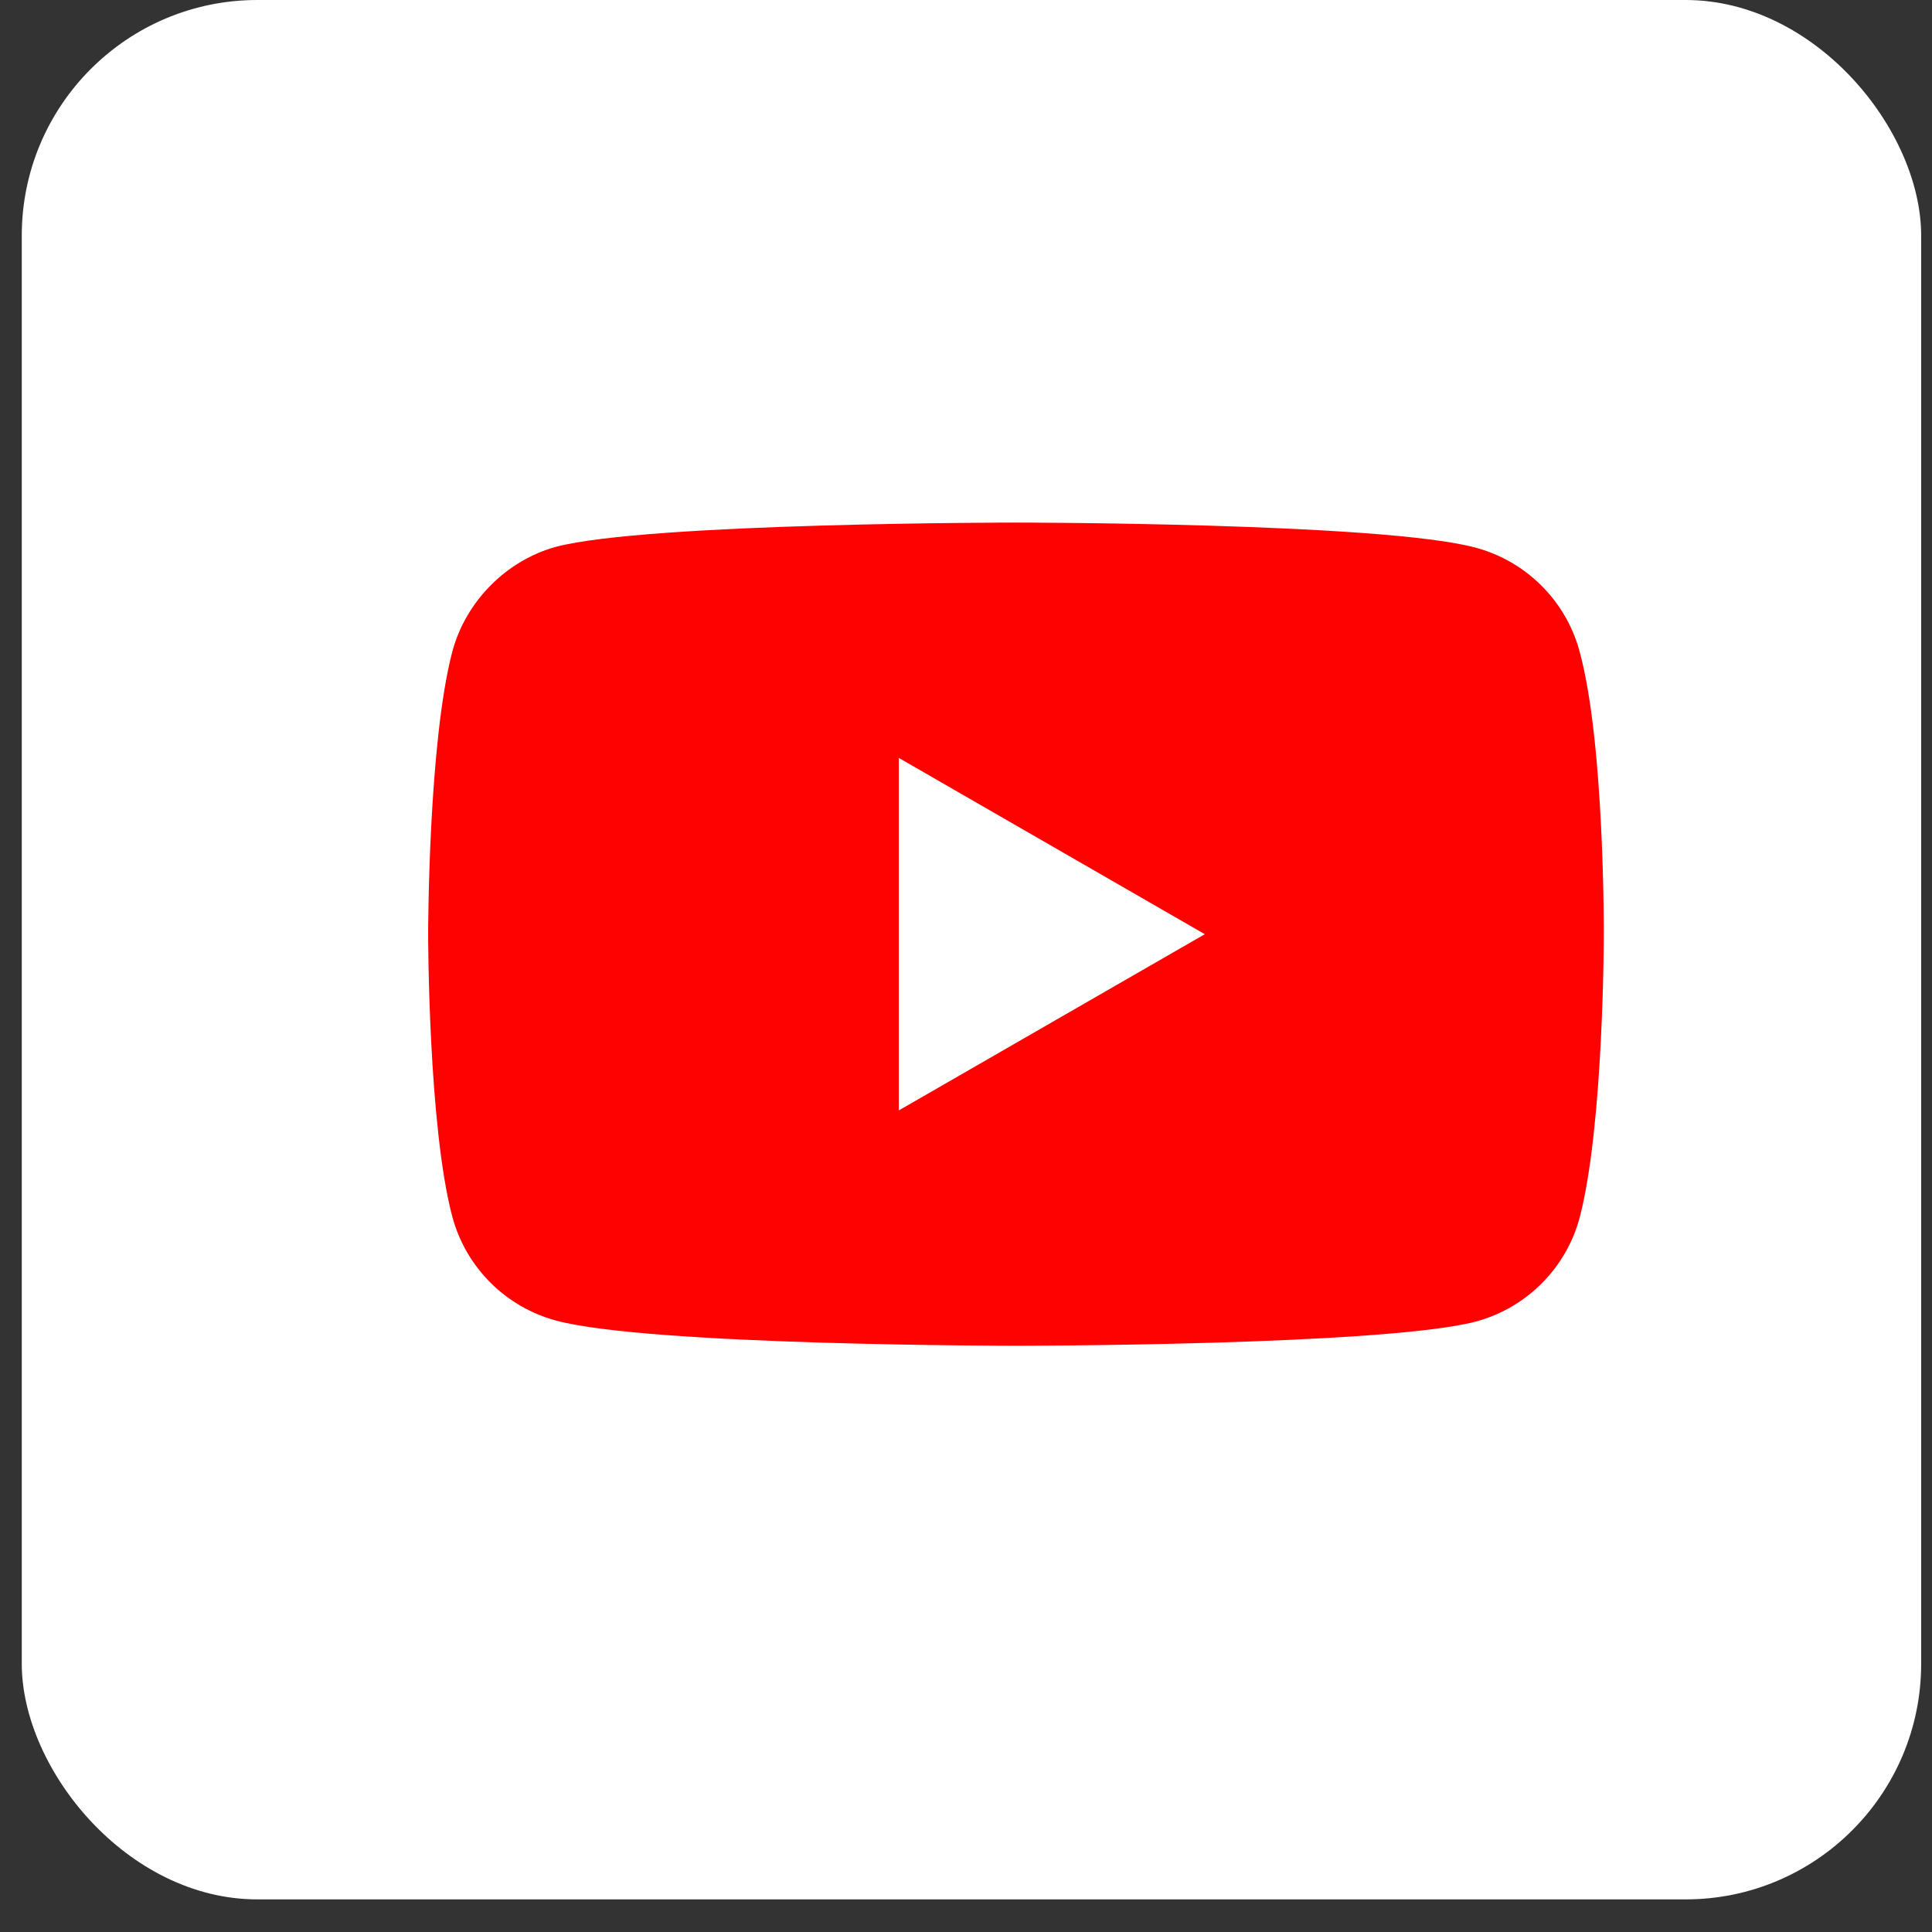
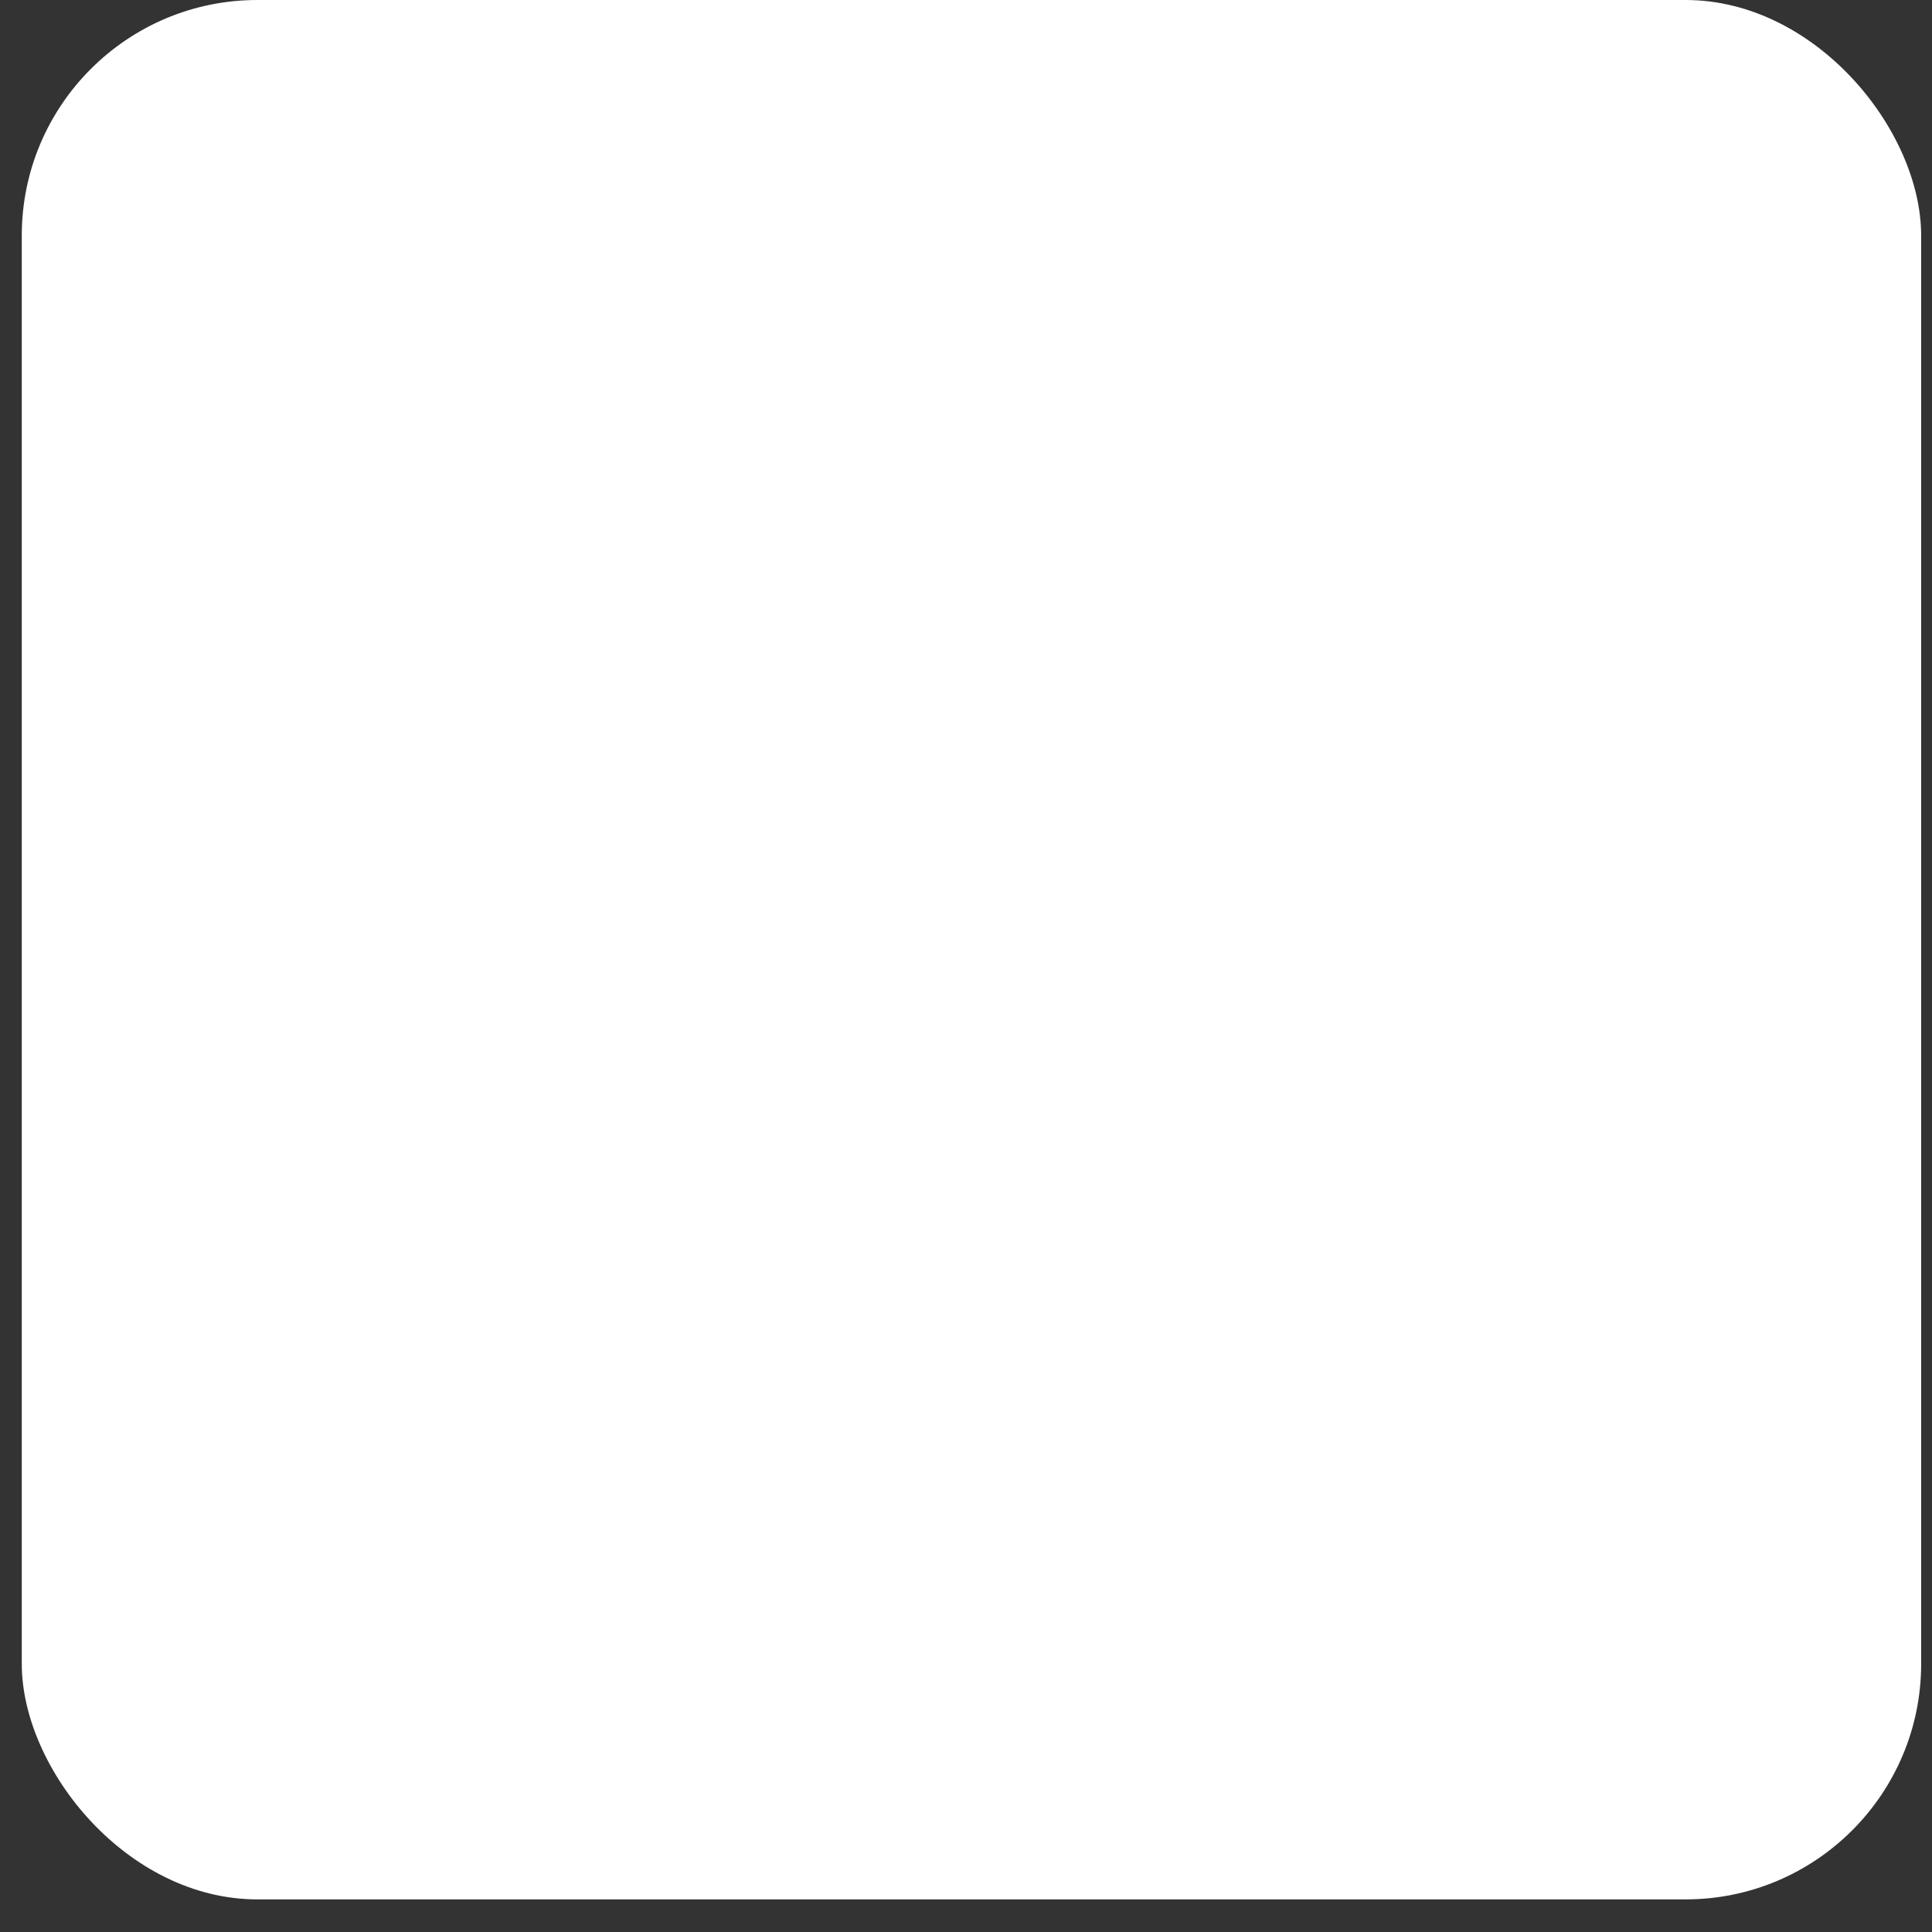
<svg xmlns="http://www.w3.org/2000/svg" width="41" height="41" viewBox="0 0 41 41" fill="none">
  <rect x="0" y="0" width="41" height="41" fill="#333333" stroke="none" />
  <rect x="0.462" width="40.308" height="40.308" rx="5" fill="white" />
  <g clip-path="url(#clip0_901_2409)">
-     <path d="M33.521 13.824C33.234 12.755 32.391 11.912 31.322 11.624C29.37 11.09 21.56 11.09 21.56 11.09C21.56 11.09 13.751 11.09 11.799 11.604C10.751 11.892 9.887 12.755 9.6 13.824C9.086 15.776 9.086 19.825 9.086 19.825C9.086 19.825 9.086 23.894 9.6 25.825C9.888 26.894 10.73 27.737 11.799 28.024C13.771 28.559 21.561 28.559 21.561 28.559C21.561 28.559 29.37 28.559 31.322 28.045C32.391 27.757 33.234 26.915 33.521 25.846C34.035 23.894 34.035 19.845 34.035 19.845C34.035 19.845 34.056 15.776 33.521 13.824ZM19.074 23.565V16.084L25.568 19.825L19.074 23.565Z" fill="#FE0101" />
-   </g>
+     </g>
  <defs>
    <clipPath id="clip0_901_2409">
-       <rect width="26.613" height="26.613" fill="white" transform="translate(8.267 6.753)" />
-     </clipPath>
+       </clipPath>
  </defs>
</svg>